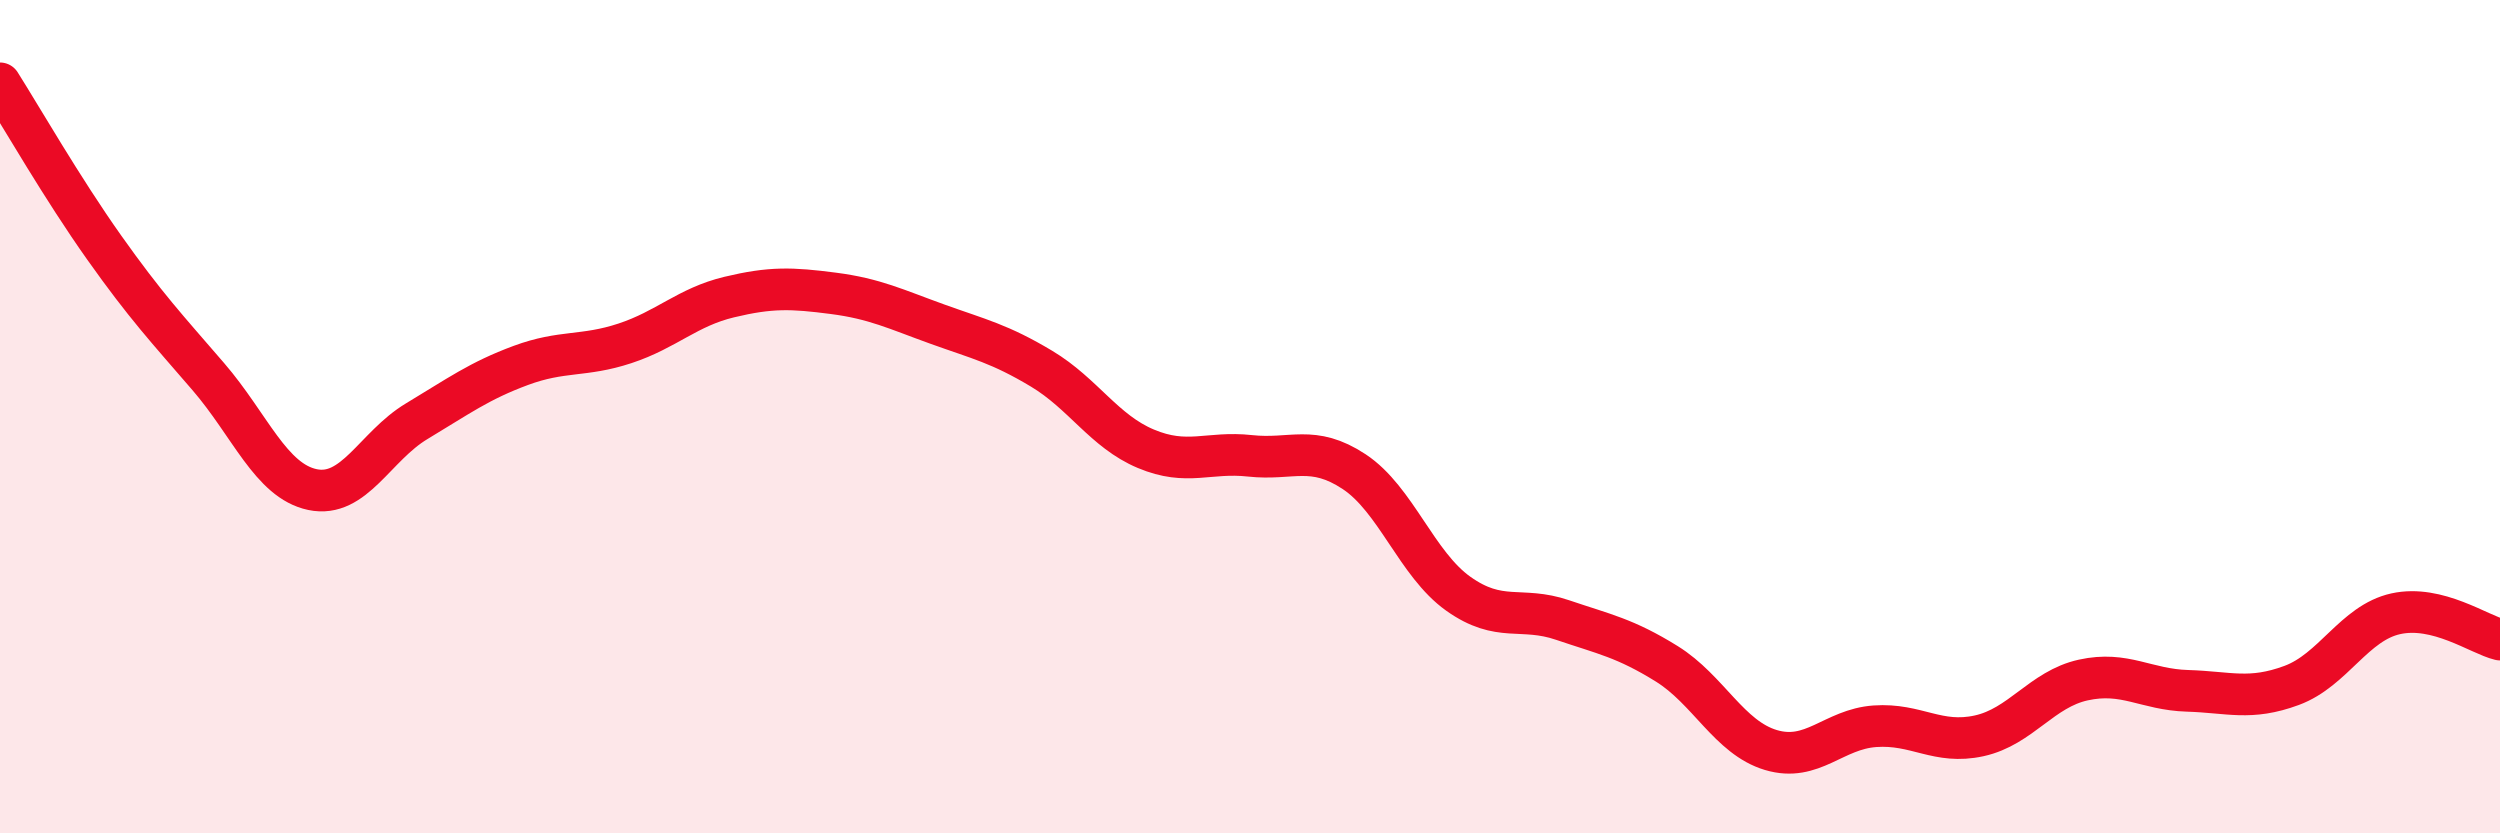
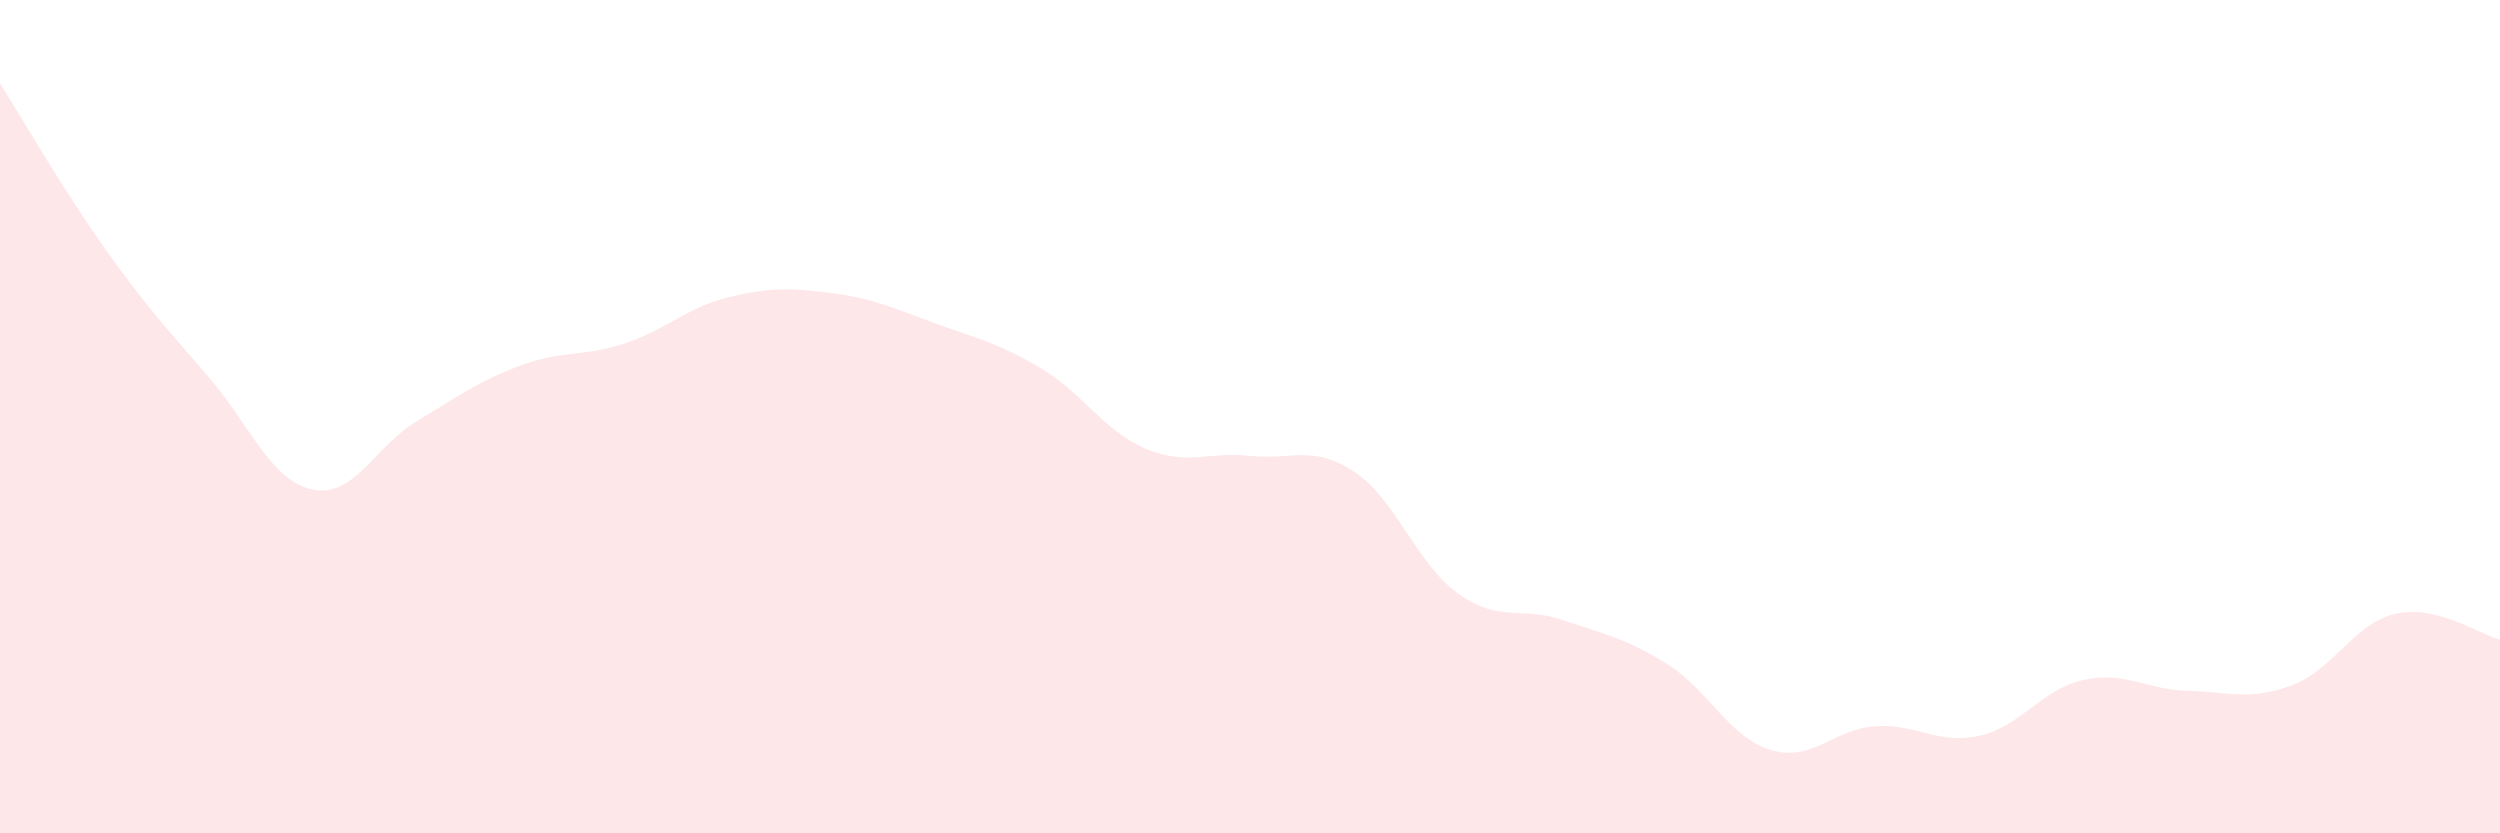
<svg xmlns="http://www.w3.org/2000/svg" width="60" height="20" viewBox="0 0 60 20">
  <path d="M 0,2 C 0.5,2.79 1.5,4.53 2.5,5.94 C 3.5,7.35 4,7.88 5,9.04 C 6,10.2 6.5,11.54 7.5,11.75 C 8.5,11.96 9,10.71 10,10.11 C 11,9.51 11.5,9.14 12.5,8.77 C 13.5,8.4 14,8.57 15,8.24 C 16,7.91 16.5,7.37 17.5,7.13 C 18.5,6.89 19,6.91 20,7.04 C 21,7.17 21.5,7.42 22.5,7.78 C 23.5,8.14 24,8.25 25,8.85 C 26,9.45 26.5,10.35 27.5,10.77 C 28.5,11.19 29,10.83 30,10.94 C 31,11.05 31.5,10.66 32.5,11.32 C 33.5,11.98 34,13.54 35,14.25 C 36,14.96 36.5,14.54 37.5,14.88 C 38.5,15.22 39,15.31 40,15.93 C 41,16.55 41.5,17.7 42.5,18 C 43.5,18.3 44,17.5 45,17.43 C 46,17.36 46.5,17.88 47.5,17.66 C 48.5,17.44 49,16.54 50,16.32 C 51,16.1 51.5,16.55 52.5,16.58 C 53.5,16.61 54,16.82 55,16.45 C 56,16.08 56.5,14.95 57.5,14.73 C 58.5,14.51 59.5,15.23 60,15.35L60 20L0 20Z" fill="#EB0A25" opacity="0.1" stroke-linecap="round" stroke-linejoin="round" />
-   <path d="M 0,2 C 0.5,2.79 1.5,4.53 2.5,5.94 C 3.5,7.35 4,7.88 5,9.04 C 6,10.2 6.5,11.54 7.5,11.75 C 8.5,11.96 9,10.71 10,10.11 C 11,9.51 11.5,9.14 12.5,8.77 C 13.5,8.4 14,8.57 15,8.24 C 16,7.91 16.5,7.37 17.5,7.13 C 18.5,6.89 19,6.91 20,7.04 C 21,7.17 21.5,7.42 22.5,7.78 C 23.5,8.14 24,8.25 25,8.85 C 26,9.45 26.5,10.35 27.5,10.77 C 28.5,11.19 29,10.83 30,10.94 C 31,11.05 31.5,10.66 32.5,11.32 C 33.5,11.98 34,13.54 35,14.25 C 36,14.96 36.5,14.54 37.5,14.88 C 38.5,15.22 39,15.31 40,15.93 C 41,16.55 41.5,17.7 42.5,18 C 43.5,18.3 44,17.5 45,17.43 C 46,17.36 46.5,17.88 47.5,17.66 C 48.5,17.44 49,16.54 50,16.32 C 51,16.1 51.5,16.55 52.5,16.58 C 53.5,16.61 54,16.82 55,16.45 C 56,16.08 56.5,14.95 57.5,14.73 C 58.5,14.51 59.5,15.23 60,15.35" stroke="#EB0A25" stroke-width="1" fill="none" stroke-linecap="round" stroke-linejoin="round" />
</svg>